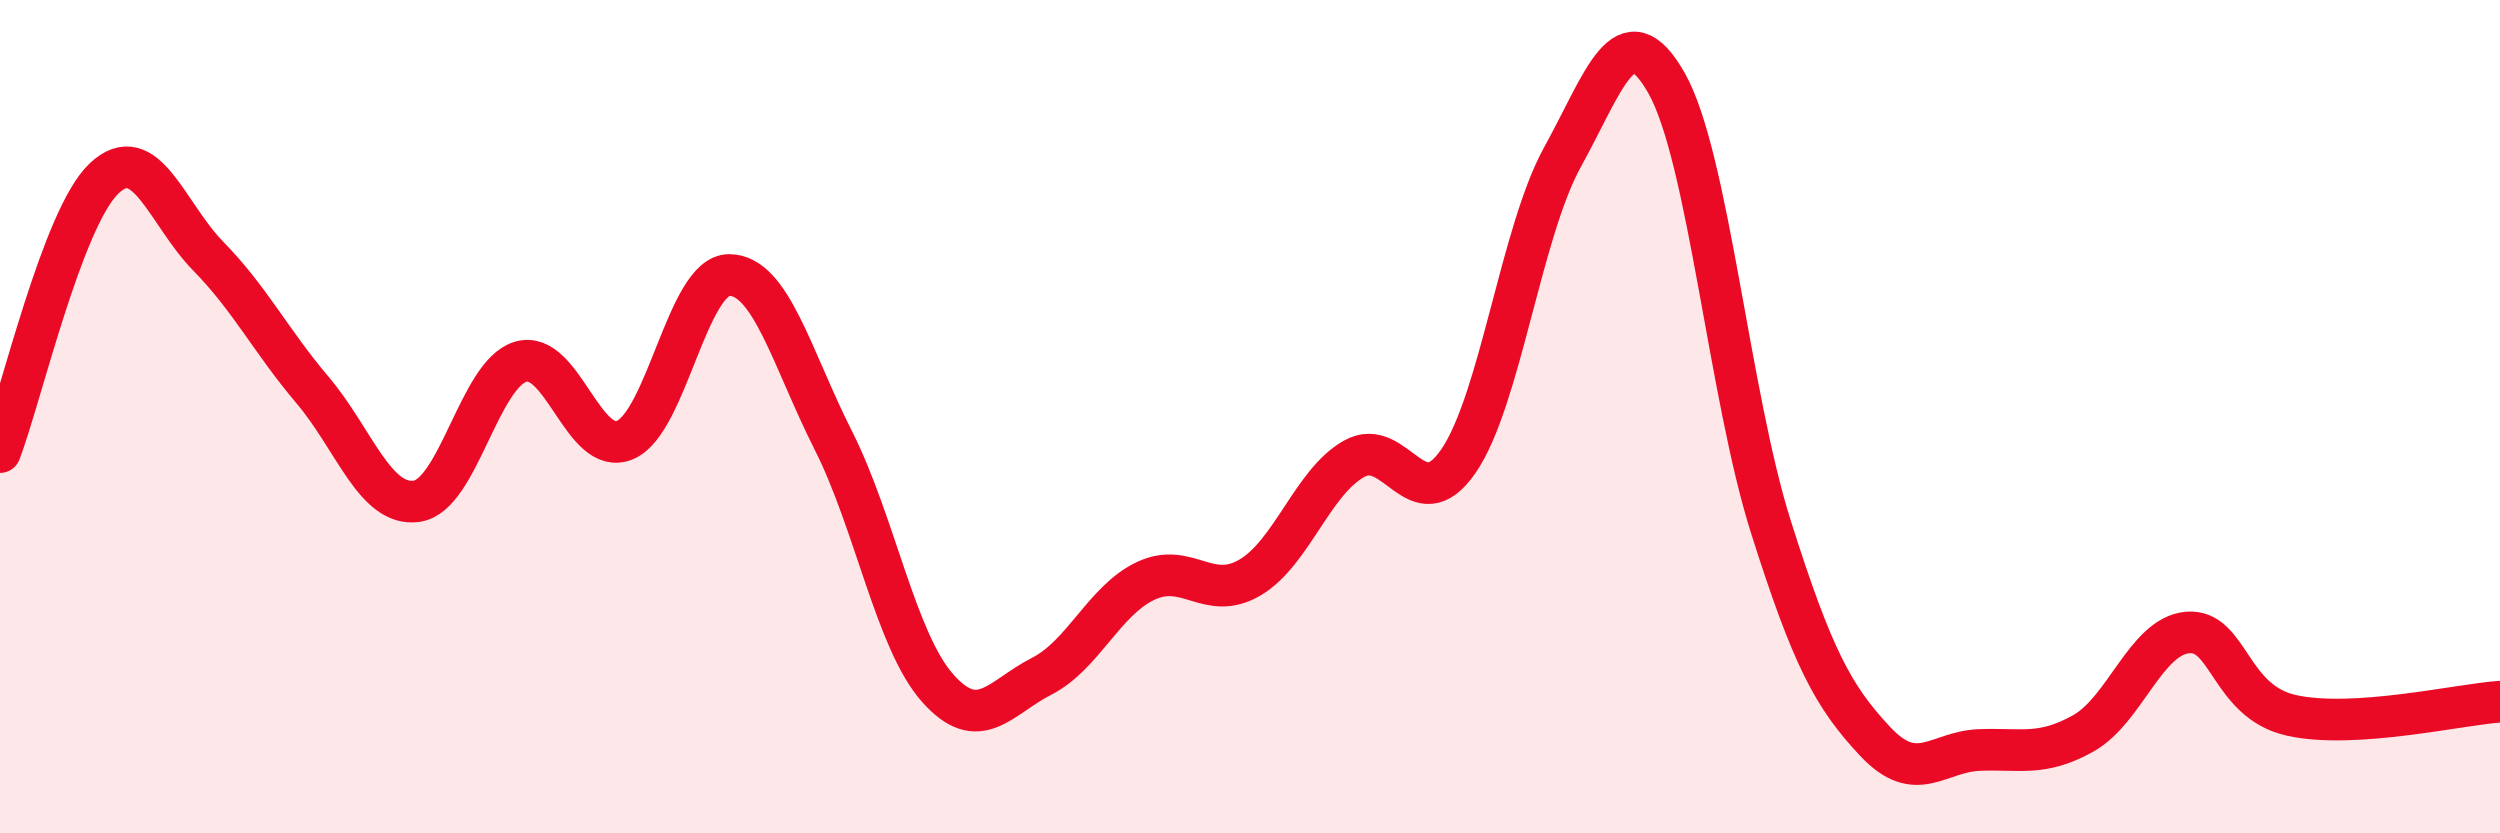
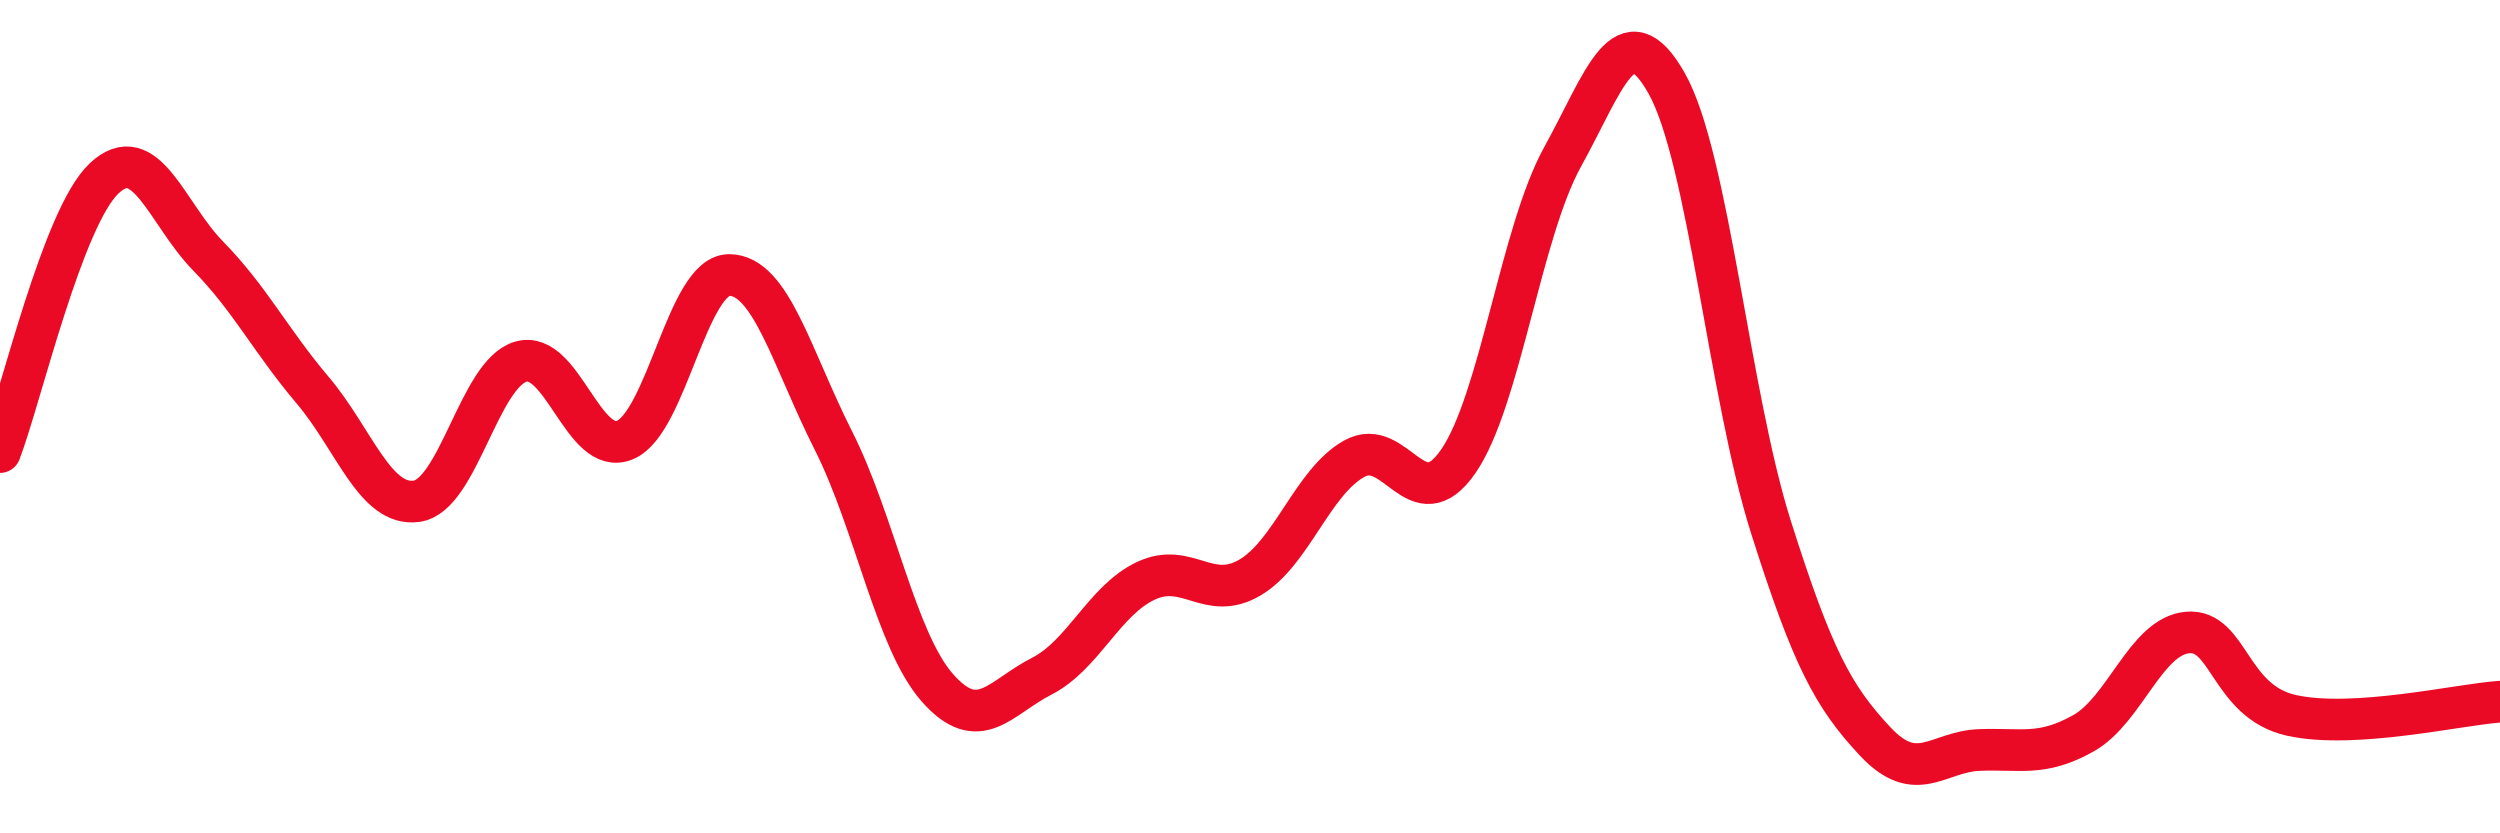
<svg xmlns="http://www.w3.org/2000/svg" width="60" height="20" viewBox="0 0 60 20">
-   <path d="M 0,10.85 C 0.5,9.54 1.5,5.22 2.5,4.28 C 3.5,3.34 4,5.13 5,6.15 C 6,7.17 6.5,8.18 7.5,9.36 C 8.5,10.54 9,12.17 10,12.03 C 11,11.89 11.5,8.97 12.5,8.68 C 13.5,8.39 14,10.98 15,10.56 C 16,10.14 16.5,6.6 17.5,6.6 C 18.5,6.6 19,8.59 20,10.57 C 21,12.55 21.5,15.38 22.5,16.51 C 23.5,17.64 24,16.74 25,16.23 C 26,15.72 26.5,14.41 27.5,13.94 C 28.5,13.47 29,14.45 30,13.86 C 31,13.27 31.5,11.57 32.5,11.01 C 33.5,10.45 34,12.52 35,11.07 C 36,9.62 36.5,5.58 37.5,3.77 C 38.5,1.96 39,0.23 40,2 C 41,3.77 41.5,9.48 42.5,12.64 C 43.5,15.8 44,16.72 45,17.79 C 46,18.86 46.5,18.04 47.5,18 C 48.5,17.96 49,18.16 50,17.6 C 51,17.04 51.5,15.27 52.5,15.18 C 53.5,15.09 53.5,16.84 55,17.17 C 56.5,17.5 59,16.91 60,16.84L60 20L0 20Z" fill="#EB0A25" opacity="0.1" stroke-linecap="round" stroke-linejoin="round" />
  <path d="M 0,10.85 C 0.5,9.54 1.5,5.22 2.5,4.28 C 3.5,3.34 4,5.13 5,6.15 C 6,7.17 6.5,8.18 7.5,9.36 C 8.5,10.54 9,12.17 10,12.03 C 11,11.89 11.5,8.97 12.5,8.68 C 13.5,8.39 14,10.98 15,10.56 C 16,10.14 16.5,6.6 17.5,6.6 C 18.5,6.6 19,8.59 20,10.57 C 21,12.55 21.5,15.38 22.5,16.51 C 23.5,17.64 24,16.74 25,16.23 C 26,15.72 26.5,14.41 27.5,13.94 C 28.5,13.47 29,14.45 30,13.86 C 31,13.27 31.5,11.57 32.5,11.01 C 33.5,10.45 34,12.52 35,11.07 C 36,9.62 36.5,5.58 37.5,3.77 C 38.5,1.96 39,0.23 40,2 C 41,3.77 41.5,9.48 42.5,12.64 C 43.5,15.8 44,16.72 45,17.79 C 46,18.86 46.5,18.04 47.5,18 C 48.5,17.96 49,18.16 50,17.6 C 51,17.04 51.5,15.27 52.5,15.18 C 53.5,15.09 53.5,16.84 55,17.17 C 56.5,17.5 59,16.91 60,16.84" stroke="#EB0A25" stroke-width="1" fill="none" stroke-linecap="round" stroke-linejoin="round" />
</svg>